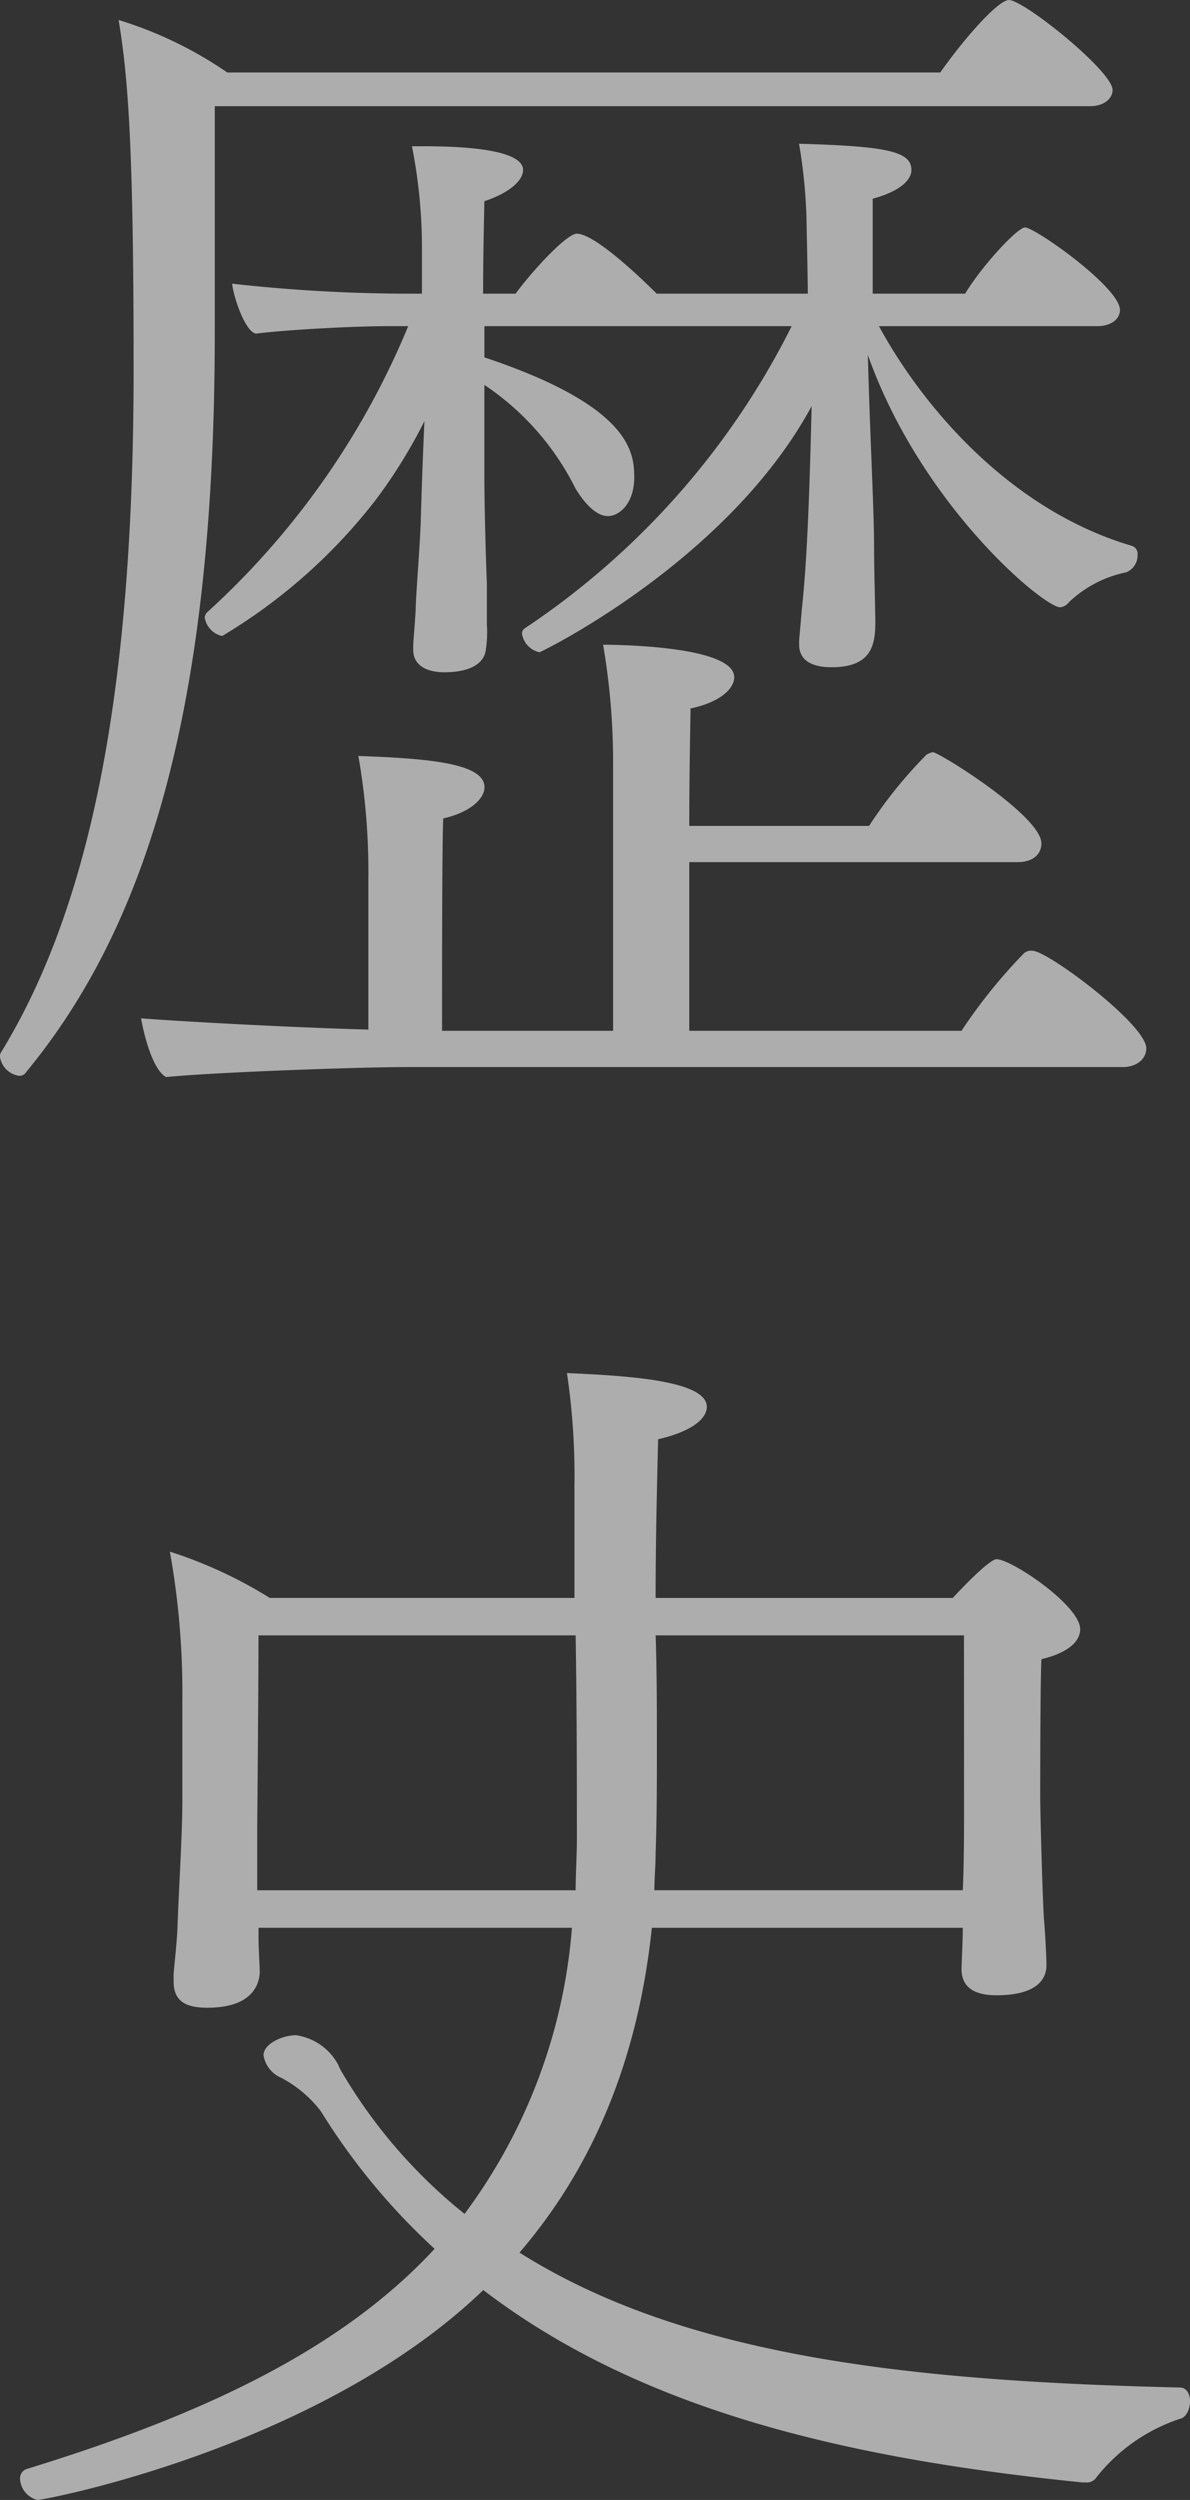
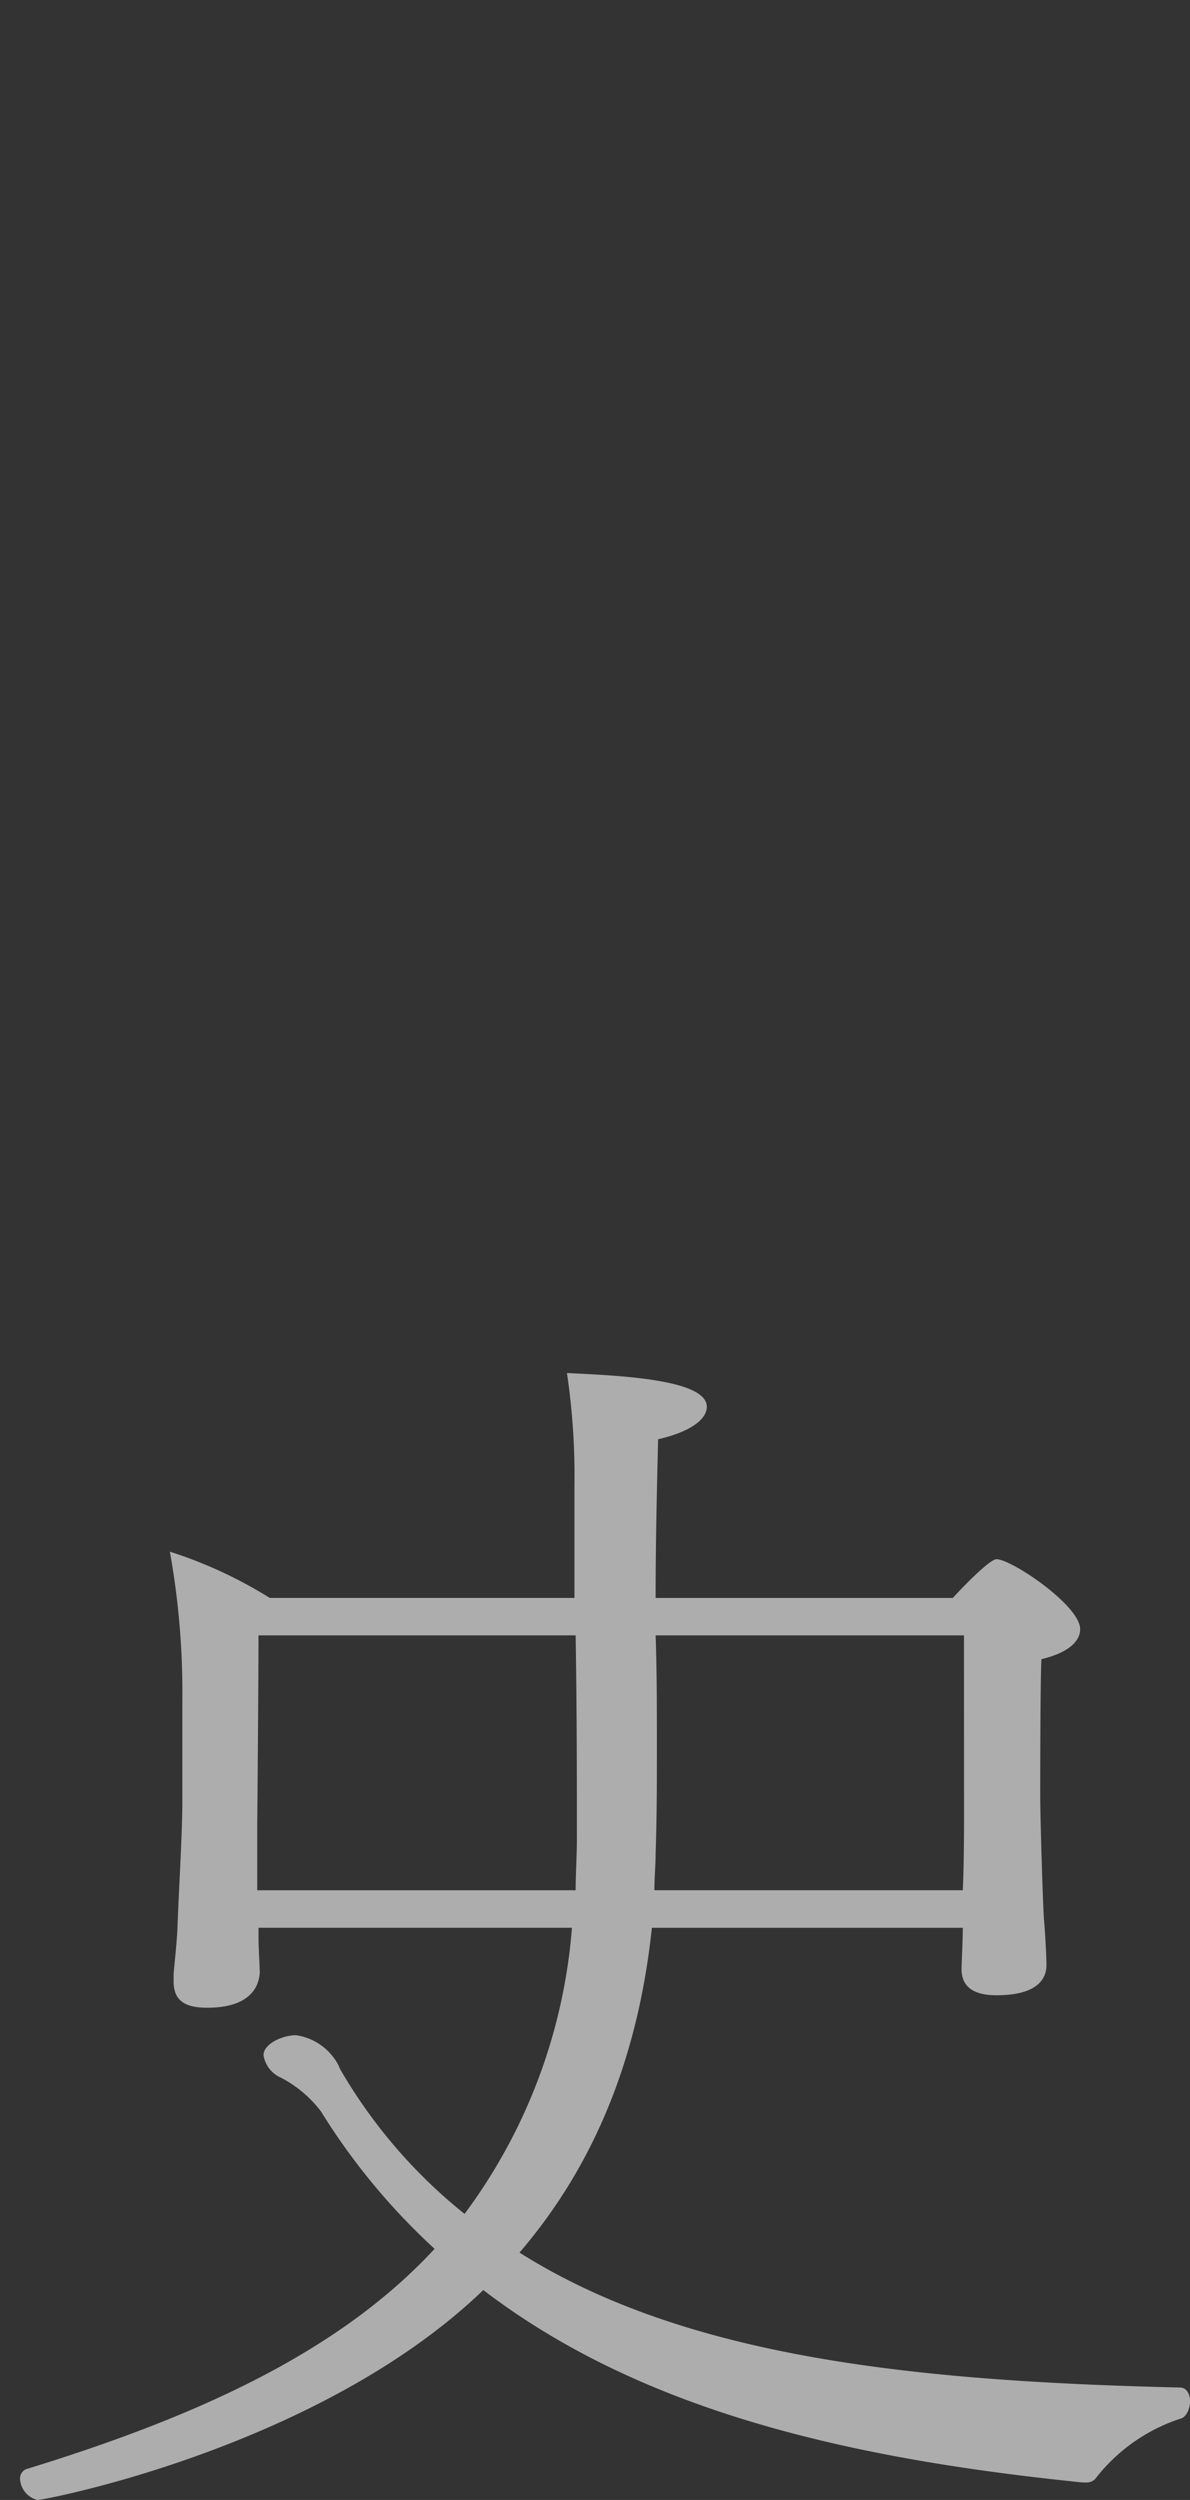
<svg xmlns="http://www.w3.org/2000/svg" width="66.717" height="140.077" viewBox="0 0 66.717 140.077">
  <rect x="0" y="0" width="66.717" height="140.077" fill="#333333" stroke="none" />
  <g id="ttl02" transform="translate(-1066.942 -1950.971)" opacity="0.6">
-     <path id="パス_372" data-name="パス 372" d="M1129.318,1956.011c0,.49-.49.91-1.26.91h-49.075v12.672c0,21.492-3.99,33.463-10.571,41.444a.423.423,0,0,1-.42.21,1.262,1.262,0,0,1-1.05-1.051.418.418,0,0,1,.07-.279c5.321-8.682,7.421-21.353,7.421-38.225,0-12.111-.28-16.241-.84-19.6a22.147,22.147,0,0,1,6.09,2.94h39.974c1.541-2.171,3.291-4.06,3.851-4.06C1124.348,1950.971,1129.318,1954.961,1129.318,1956.011Zm1.89,53.7c0,.56-.489,1.05-1.33,1.05h-40.184c-2.59,0-10.571.28-13.441.559-.77-.42-1.26-2.45-1.4-3.29,1.75.14,7.771.491,12.741.63v-8.4a37.588,37.588,0,0,0-.56-6.931c3.99.14,7.07.42,7.07,1.75,0,.63-.77,1.4-2.31,1.75-.069.981-.069,9.1-.069,11.9h9.59v-14.772a39.118,39.118,0,0,0-.56-6.861c.77,0,7.351.07,7.351,1.82,0,.631-.77,1.4-2.45,1.751,0,.56-.07,3.29-.07,6.58h10.081a25.118,25.118,0,0,1,3.22-3.99,1.184,1.184,0,0,1,.35-.14c.35,0,6.091,3.571,6.091,5.111,0,.559-.42,1.049-1.33,1.049h-18.412v9.452h15.262a29.64,29.64,0,0,1,3.5-4.341.591.591,0,0,1,.49-.14C1125.678,2004.246,1131.208,2008.377,1131.208,2009.707Zm-.489-27.653a1.024,1.024,0,0,1-.631.98,6.539,6.539,0,0,0-3.22,1.68.709.709,0,0,1-.49.28c-.91,0-7.771-5.671-10.781-14.141.14,5.11.35,8.611.35,10.851,0,1.19.07,3.43.07,4.13,0,1.26-.21,2.52-2.45,2.52-1.05,0-1.82-.35-1.82-1.26v-.21c0-.14.069-.77.14-1.68.28-2.591.42-5.74.56-11.481-4.691,8.68-15.192,13.792-15.262,13.792a1.271,1.271,0,0,1-.98-1.051.36.36,0,0,1,.14-.279,43.961,43.961,0,0,0,14.982-16.943H1094.1v1.75c8.191,2.731,8.4,5.321,8.4,6.721,0,1.471-.84,2.171-1.47,2.171s-1.261-.63-1.821-1.54a15.027,15.027,0,0,0-5.111-5.811v5.25c0,1.191.071,4.271.141,5.881v2.311a6.514,6.514,0,0,1-.07,1.469c-.14.771-.98,1.191-2.311,1.191-1.05,0-1.75-.42-1.75-1.261v-.21c0-.21.071-.91.14-2.03,0-.7.21-3.151.28-4.83.07-2.45.14-4.2.21-5.741a28.836,28.836,0,0,1-2.73,4.411,30.889,30.889,0,0,1-8.611,7.63,1.268,1.268,0,0,1-.98-1.05.531.531,0,0,1,.14-.28,44.724,44.724,0,0,0,11.271-16.032h-1.12c-2.03,0-5.811.21-7.421.42-.63-.14-1.26-2.1-1.33-2.8a89.7,89.7,0,0,0,9.731.56h.91v-2.8a29.413,29.413,0,0,0-.56-5.461h.63c5.181,0,5.6.91,5.6,1.33,0,.561-.7,1.261-2.171,1.75,0,.421-.069,2.591-.069,5.181h1.82c.98-1.33,2.87-3.36,3.43-3.36,1.05,0,3.78,2.66,4.481,3.36h8.471c0-1.05-.07-3.85-.07-4.13a29.555,29.555,0,0,0-.42-4.271c4.9.14,6.3.42,6.3,1.47,0,.561-.63,1.191-2.17,1.611v5.32h5.181c.98-1.609,2.94-3.71,3.36-3.71.56,0,5.32,3.36,5.32,4.62,0,.561-.56.91-1.259.91h-12.252c2.24,4.131,7.071,10.222,14.211,12.321A.472.472,0,0,1,1130.719,1982.054Z" fill="#fff" />
    <path id="パス_373" data-name="パス 373" d="M1128.408,2089.788a.636.636,0,0,1-.56.28h-.21c-13.091-1.33-24.712-3.991-33.6-10.781-9.171,8.82-24.573,11.761-24.993,11.761a1.286,1.286,0,0,1-.98-1.191.556.556,0,0,1,.42-.559c9.8-3.011,17.572-6.651,22.823-12.321a36.574,36.574,0,0,1-6.371-7.7,6.707,6.707,0,0,0-2.241-1.889,1.656,1.656,0,0,1-.98-1.261c0-.63,1.051-1.12,1.821-1.12a3.2,3.2,0,0,1,2.38,1.681,2.355,2.355,0,0,0,.21.419,29.016,29.016,0,0,0,6.86,7.912,30.841,30.841,0,0,0,6.021-16.033h-17.571v.631c0,.489.069,1.61.069,1.89-.069,1.05-.84,1.96-2.94,1.96-1.19,0-1.89-.35-1.89-1.47v-.35c0-.28.14-1.331.21-2.52.07-2.1.28-5.391.28-7.211v-5.671a44.592,44.592,0,0,0-.7-8.331,24.776,24.776,0,0,1,5.6,2.591h17.083v-6.3a39.163,39.163,0,0,0-.421-6.3c2.941.14,7.841.351,7.841,1.891,0,.7-.91,1.4-2.73,1.819-.07,2.871-.14,5.812-.14,8.892h16.661c.77-.84,2.1-2.171,2.451-2.171.84,0,4.69,2.591,4.69,3.921,0,.7-.7,1.33-2.17,1.681-.07,1.049-.07,7.629-.07,7.629,0,1.121.14,5.952.21,6.931.07.771.14,2.171.14,2.521v.07c0,.56-.28,1.68-2.8,1.68-1.4,0-1.96-.56-1.96-1.47,0-.35.069-1.47.069-2.311h-17.431c-.77,7.282-3.22,13.3-7.421,18.2,9.311,5.88,22.123,7.21,37.034,7.56.35,0,.56.351.56.771s-.21.91-.56.98A9.945,9.945,0,0,0,1128.408,2089.788Zm-29.193-47.185h-17.781c0,3.01-.071,10.711-.071,10.711v3.571h17.852c0-.91.07-1.891.07-2.871C1099.285,2050.794,1099.285,2046.733,1099.215,2042.6Zm21.772,0H1103.7c.07,2.03.07,4.13.07,6.161s0,4.06-.07,6.02c0,.7-.07,1.4-.07,2.1h17.291c.07-1.471.07-3.641.07-4.341Z" fill="#fff" />
  </g>
</svg>